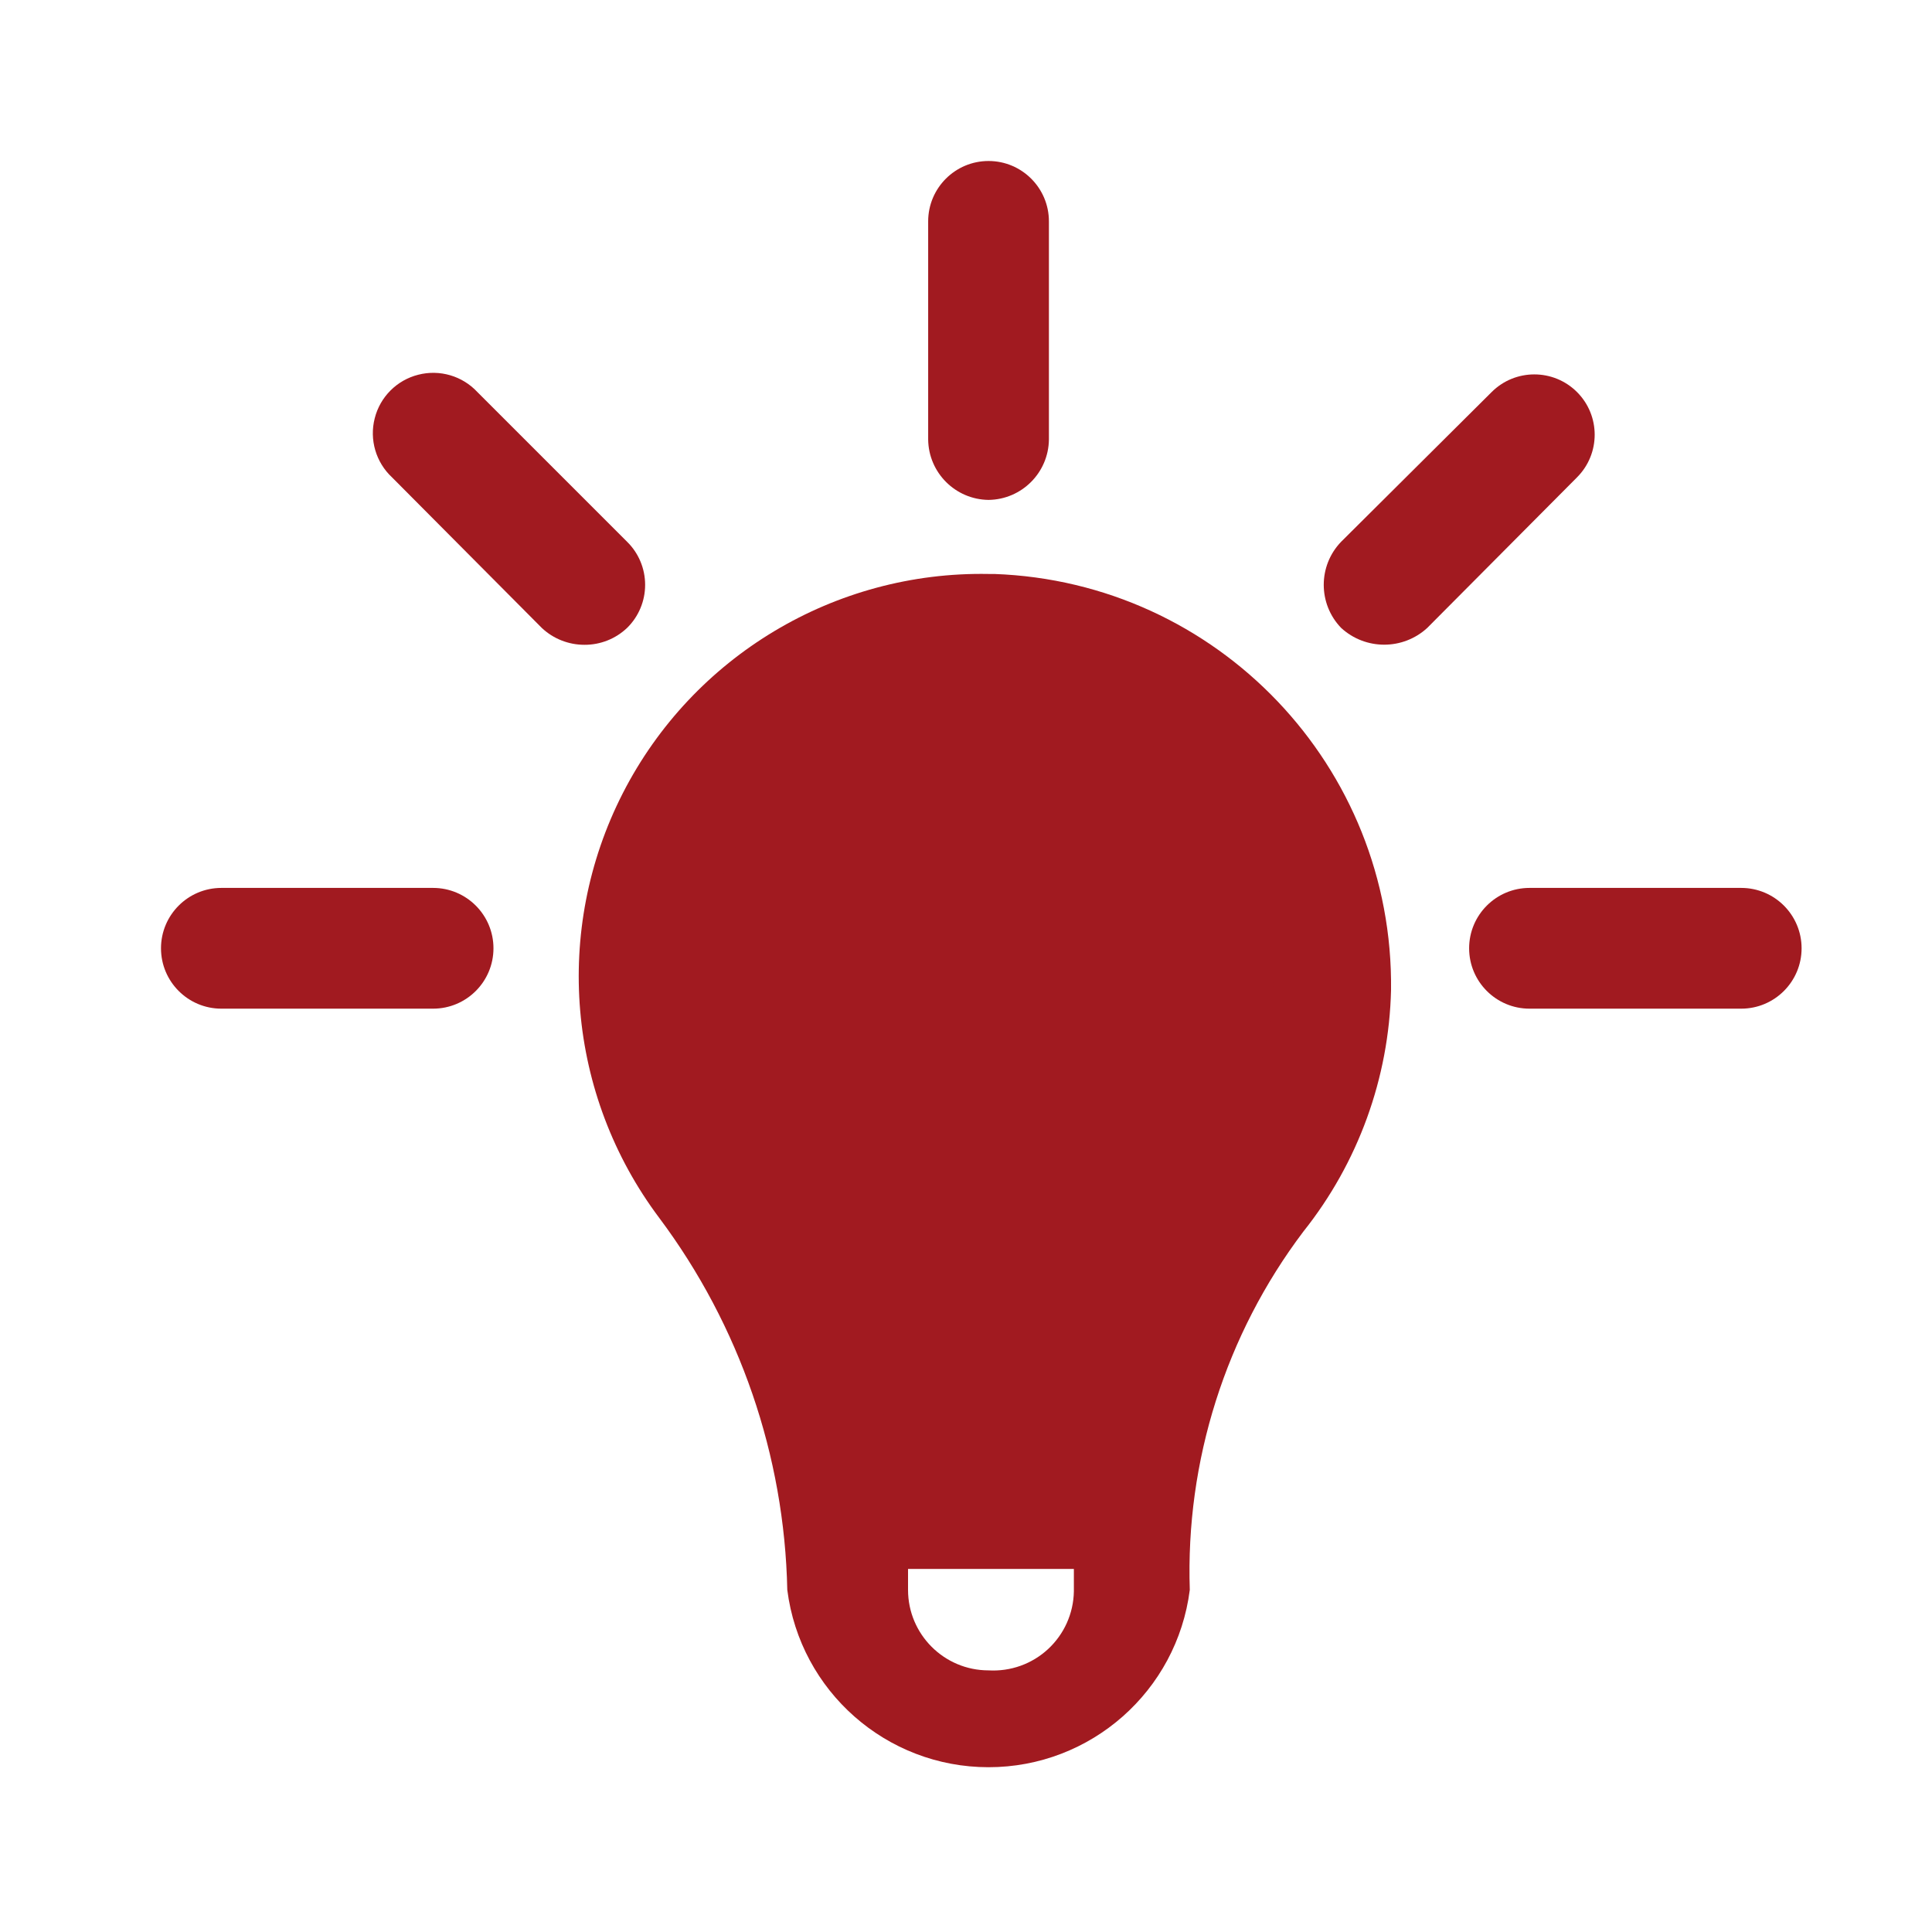
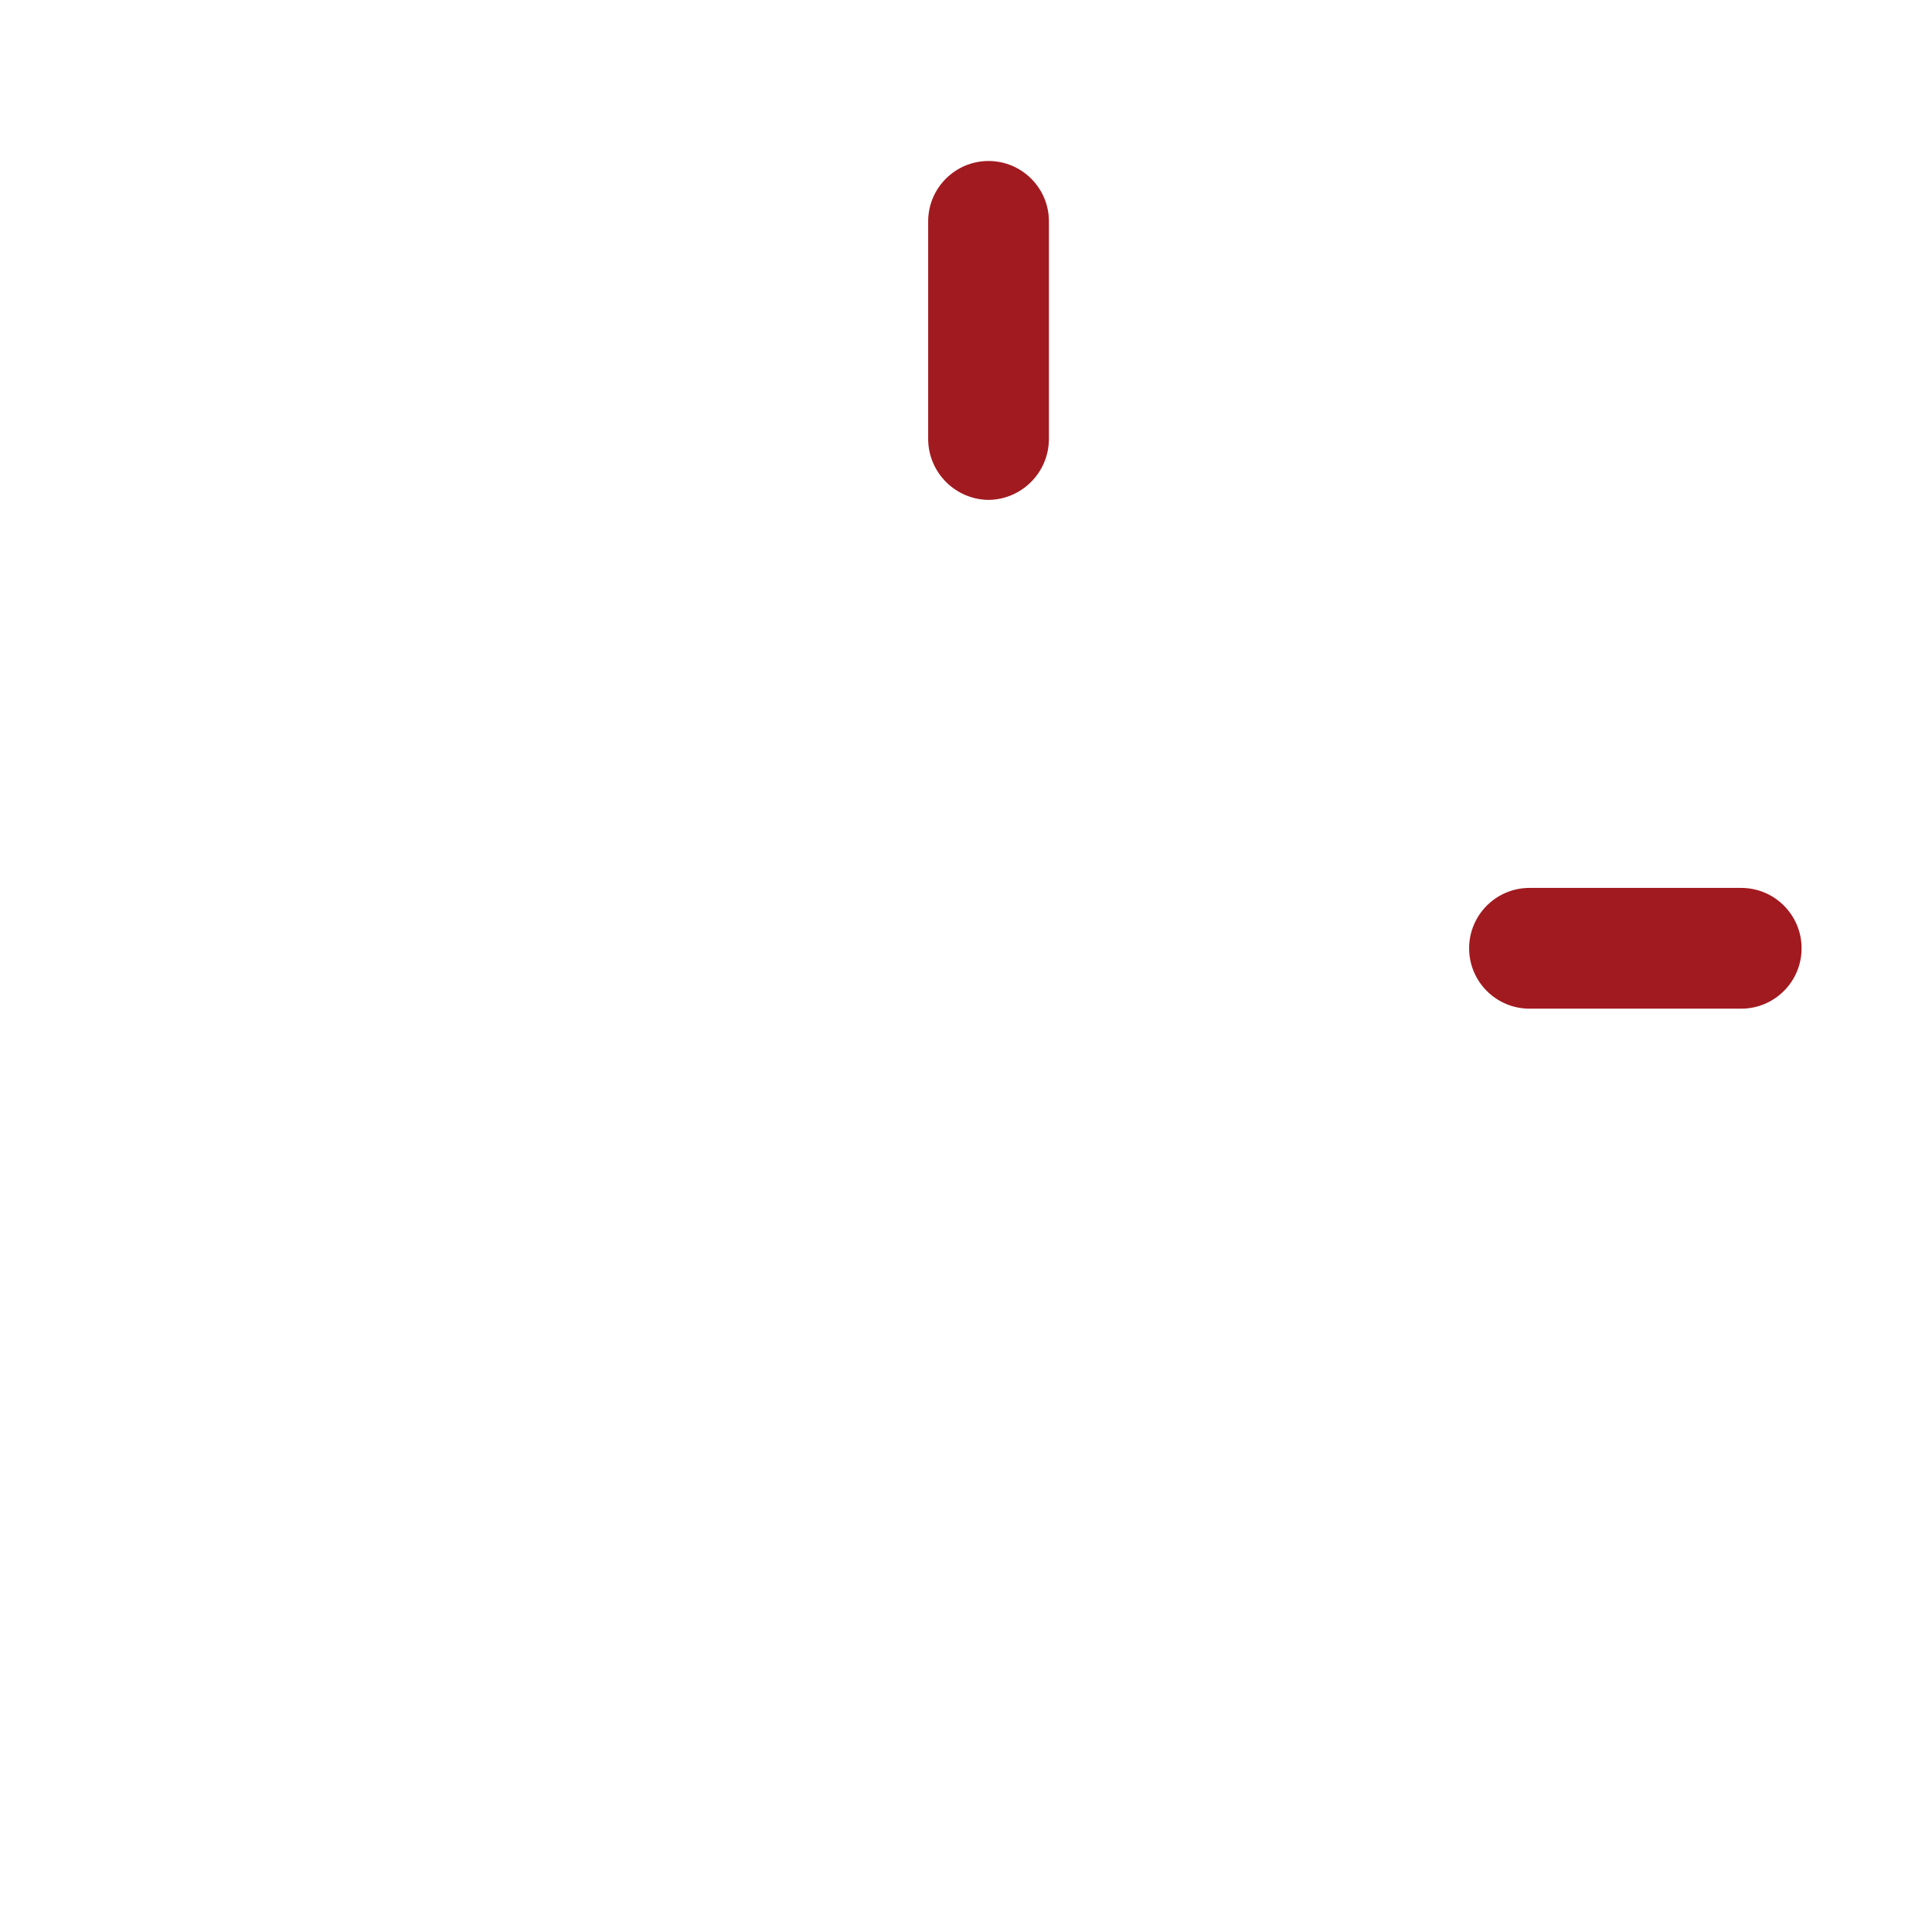
<svg xmlns="http://www.w3.org/2000/svg" width="24" height="24" viewBox="0 0 24 24" fill="none">
  <path d="M13.03 5.46C13.025 5.872 12.692 6.205 12.28 6.21C11.868 6.205 11.535 5.872 11.53 5.46V2.75C11.53 2.336 11.866 2 12.28 2C12.694 2 13.03 2.336 13.03 2.75V5.46Z" fill="#A11A20" />
-   <path fill-rule="evenodd" clip-rule="evenodd" d="M12.35 7.13H12.28C10.37 7.095 8.607 8.152 7.737 9.853C6.868 11.554 7.043 13.602 8.19 15.13C9.189 16.466 9.745 18.082 9.78 19.75C9.94 21.009 11.011 21.953 12.28 21.953C13.549 21.953 14.62 21.009 14.78 19.75C14.727 18.149 15.225 16.578 16.19 15.3C16.871 14.446 17.254 13.392 17.28 12.3C17.314 9.523 15.125 7.228 12.35 7.13ZM12.28 20.75C11.728 20.75 11.28 20.302 11.28 19.75V19.49H13.34V19.77C13.335 20.043 13.219 20.301 13.019 20.486C12.819 20.671 12.552 20.766 12.28 20.75Z" fill="#A11A20" />
-   <path d="M12.28 7.13L12.33 8.63C13.678 8.65 14.898 9.435 15.476 10.654C16.053 11.873 15.888 13.313 15.05 14.37C14.24 15.417 13.698 16.646 13.47 17.95H11.07C10.769 16.605 10.198 15.336 9.39 14.22C8.623 13.14 8.523 11.721 9.131 10.544C9.74 9.367 10.955 8.629 12.28 8.63V7.13Z" fill="#A11A20" />
-   <path d="M19.59 4.87C19.297 4.578 18.823 4.578 18.53 4.87L16.66 6.73C16.372 7.028 16.372 7.502 16.66 7.8C16.962 8.078 17.428 8.078 17.73 7.8L19.59 5.93C19.883 5.637 19.883 5.163 19.59 4.87Z" fill="#A11A20" />
  <path d="M19 11.03H21.63C22.044 11.03 22.38 11.366 22.38 11.78C22.38 12.194 22.044 12.53 21.63 12.53H19C18.586 12.53 18.25 12.194 18.25 11.78C18.25 11.366 18.586 11.03 19 11.03Z" fill="#A11A20" />
-   <path d="M5.38 11.03H2.75C2.336 11.03 2 11.366 2 11.78C2 12.194 2.336 12.53 2.75 12.53H5.38C5.794 12.53 6.13 12.194 6.13 11.78C6.13 11.366 5.794 11.03 5.38 11.03Z" fill="#A11A20" />
-   <path d="M8.014 7.265C8.014 7.466 7.934 7.659 7.79 7.8C7.647 7.936 7.457 8.011 7.26 8.01C7.063 8.01 6.873 7.935 6.73 7.8L4.87 5.93C4.669 5.743 4.587 5.461 4.655 5.196C4.722 4.93 4.93 4.722 5.196 4.655C5.461 4.587 5.743 4.669 5.93 4.87L7.79 6.73C7.934 6.871 8.014 7.064 8.014 7.265Z" fill="#A11A20" />
</svg>